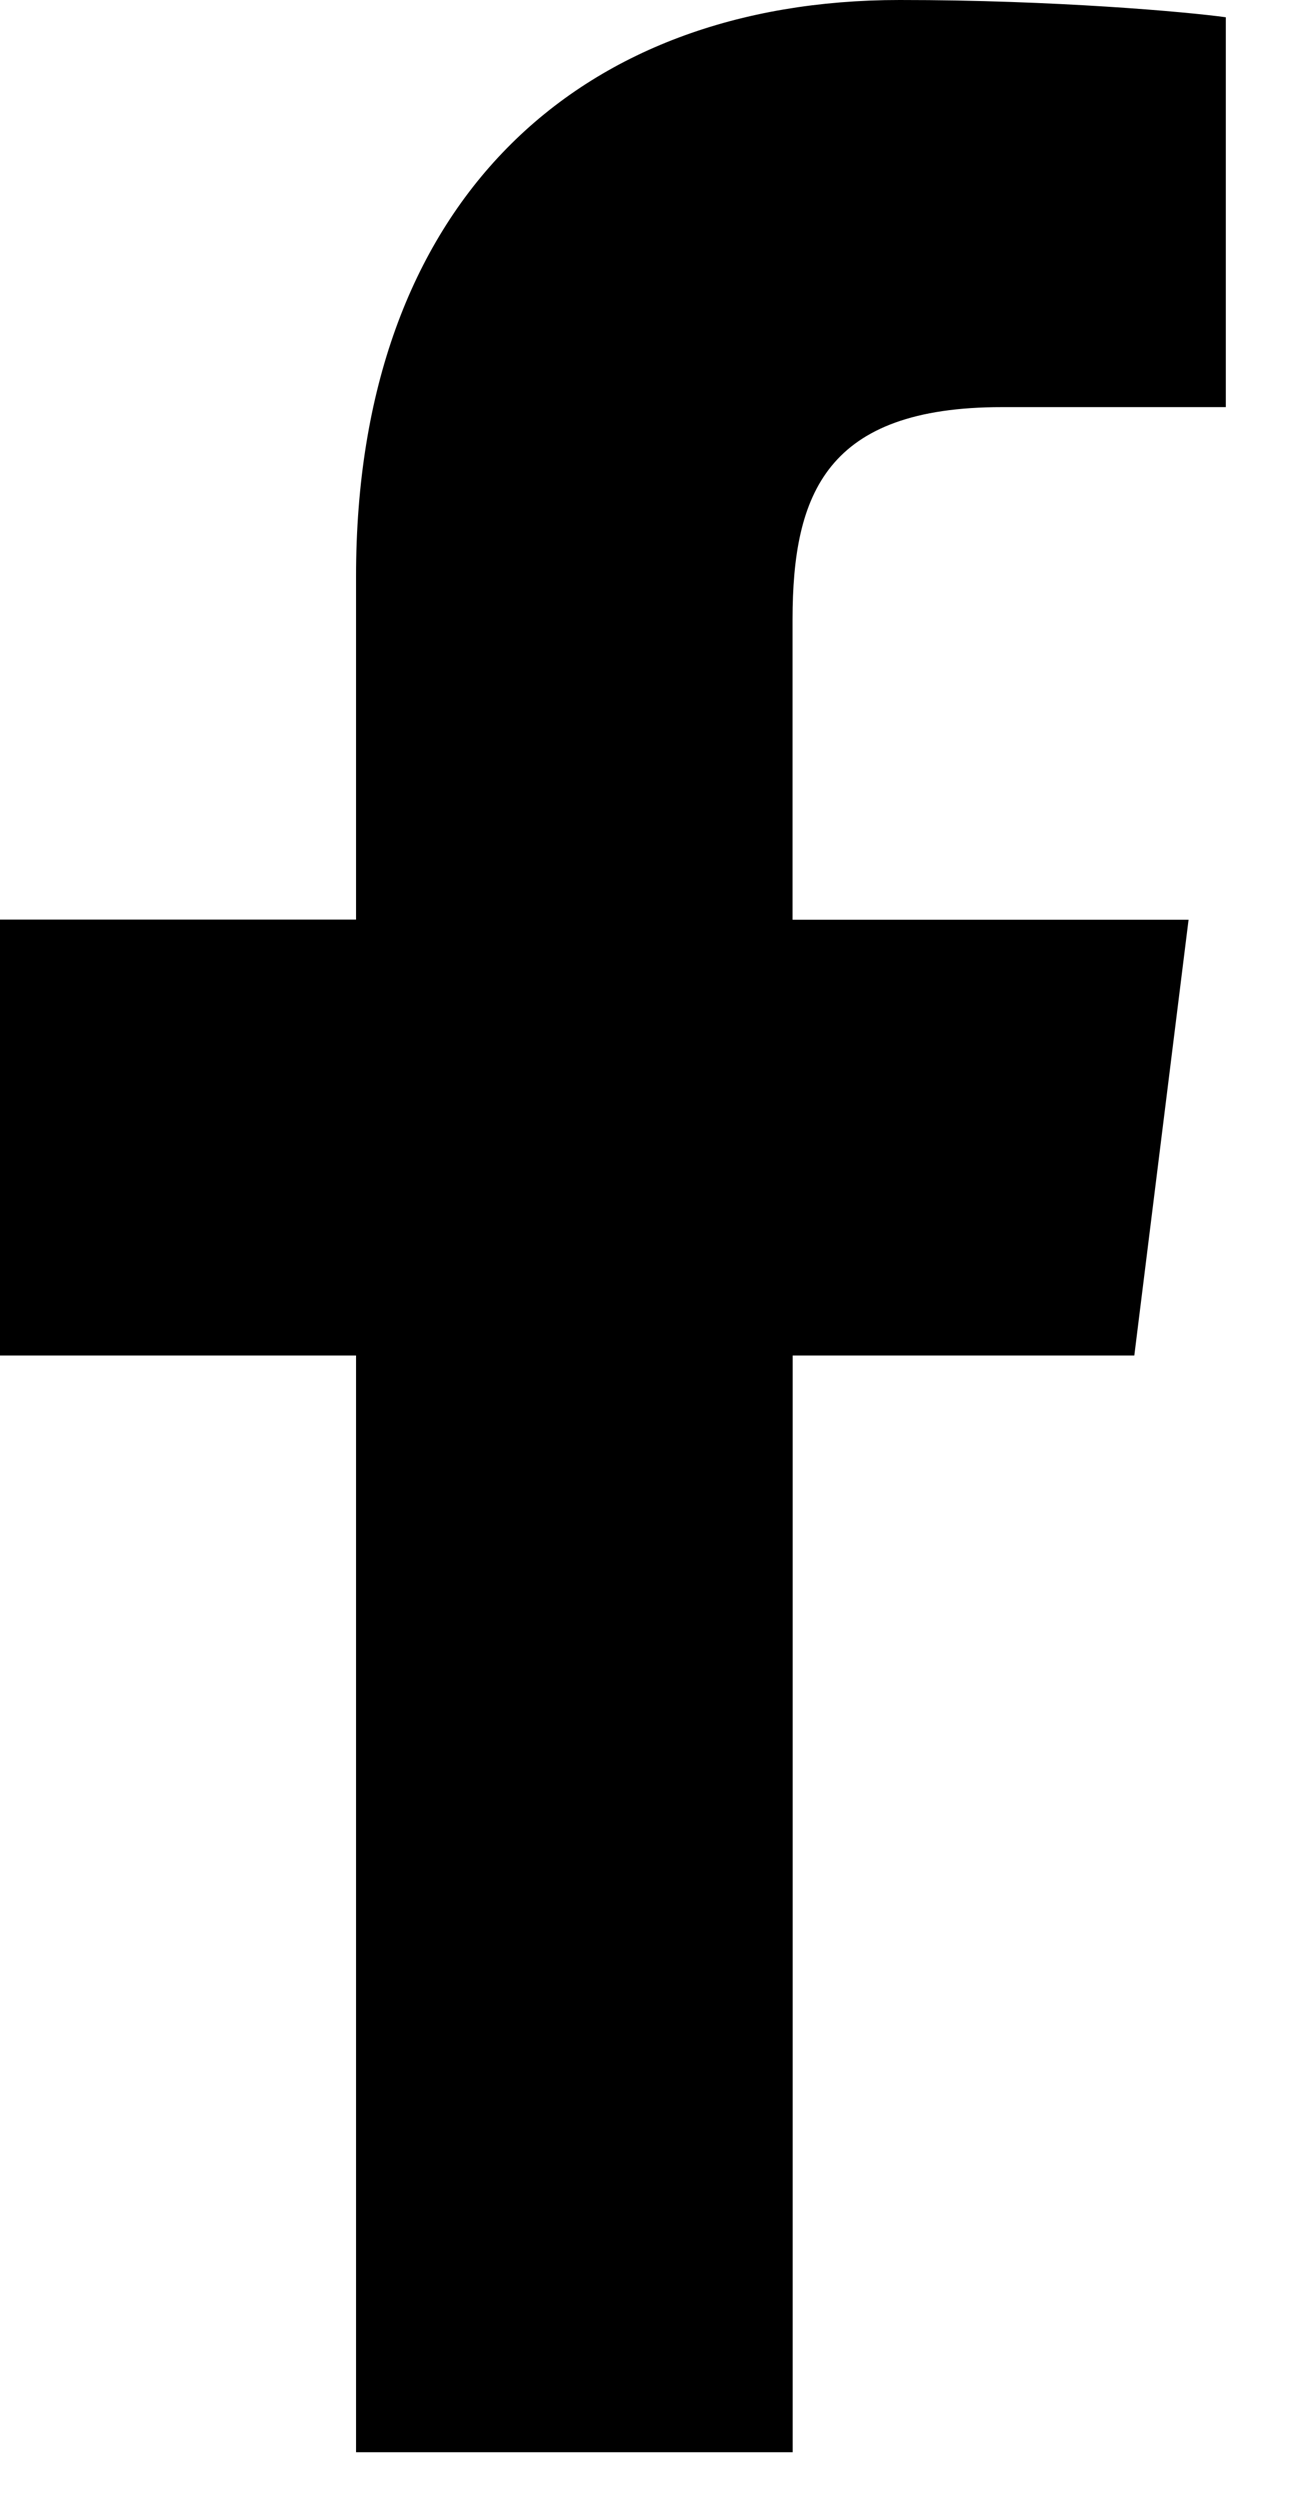
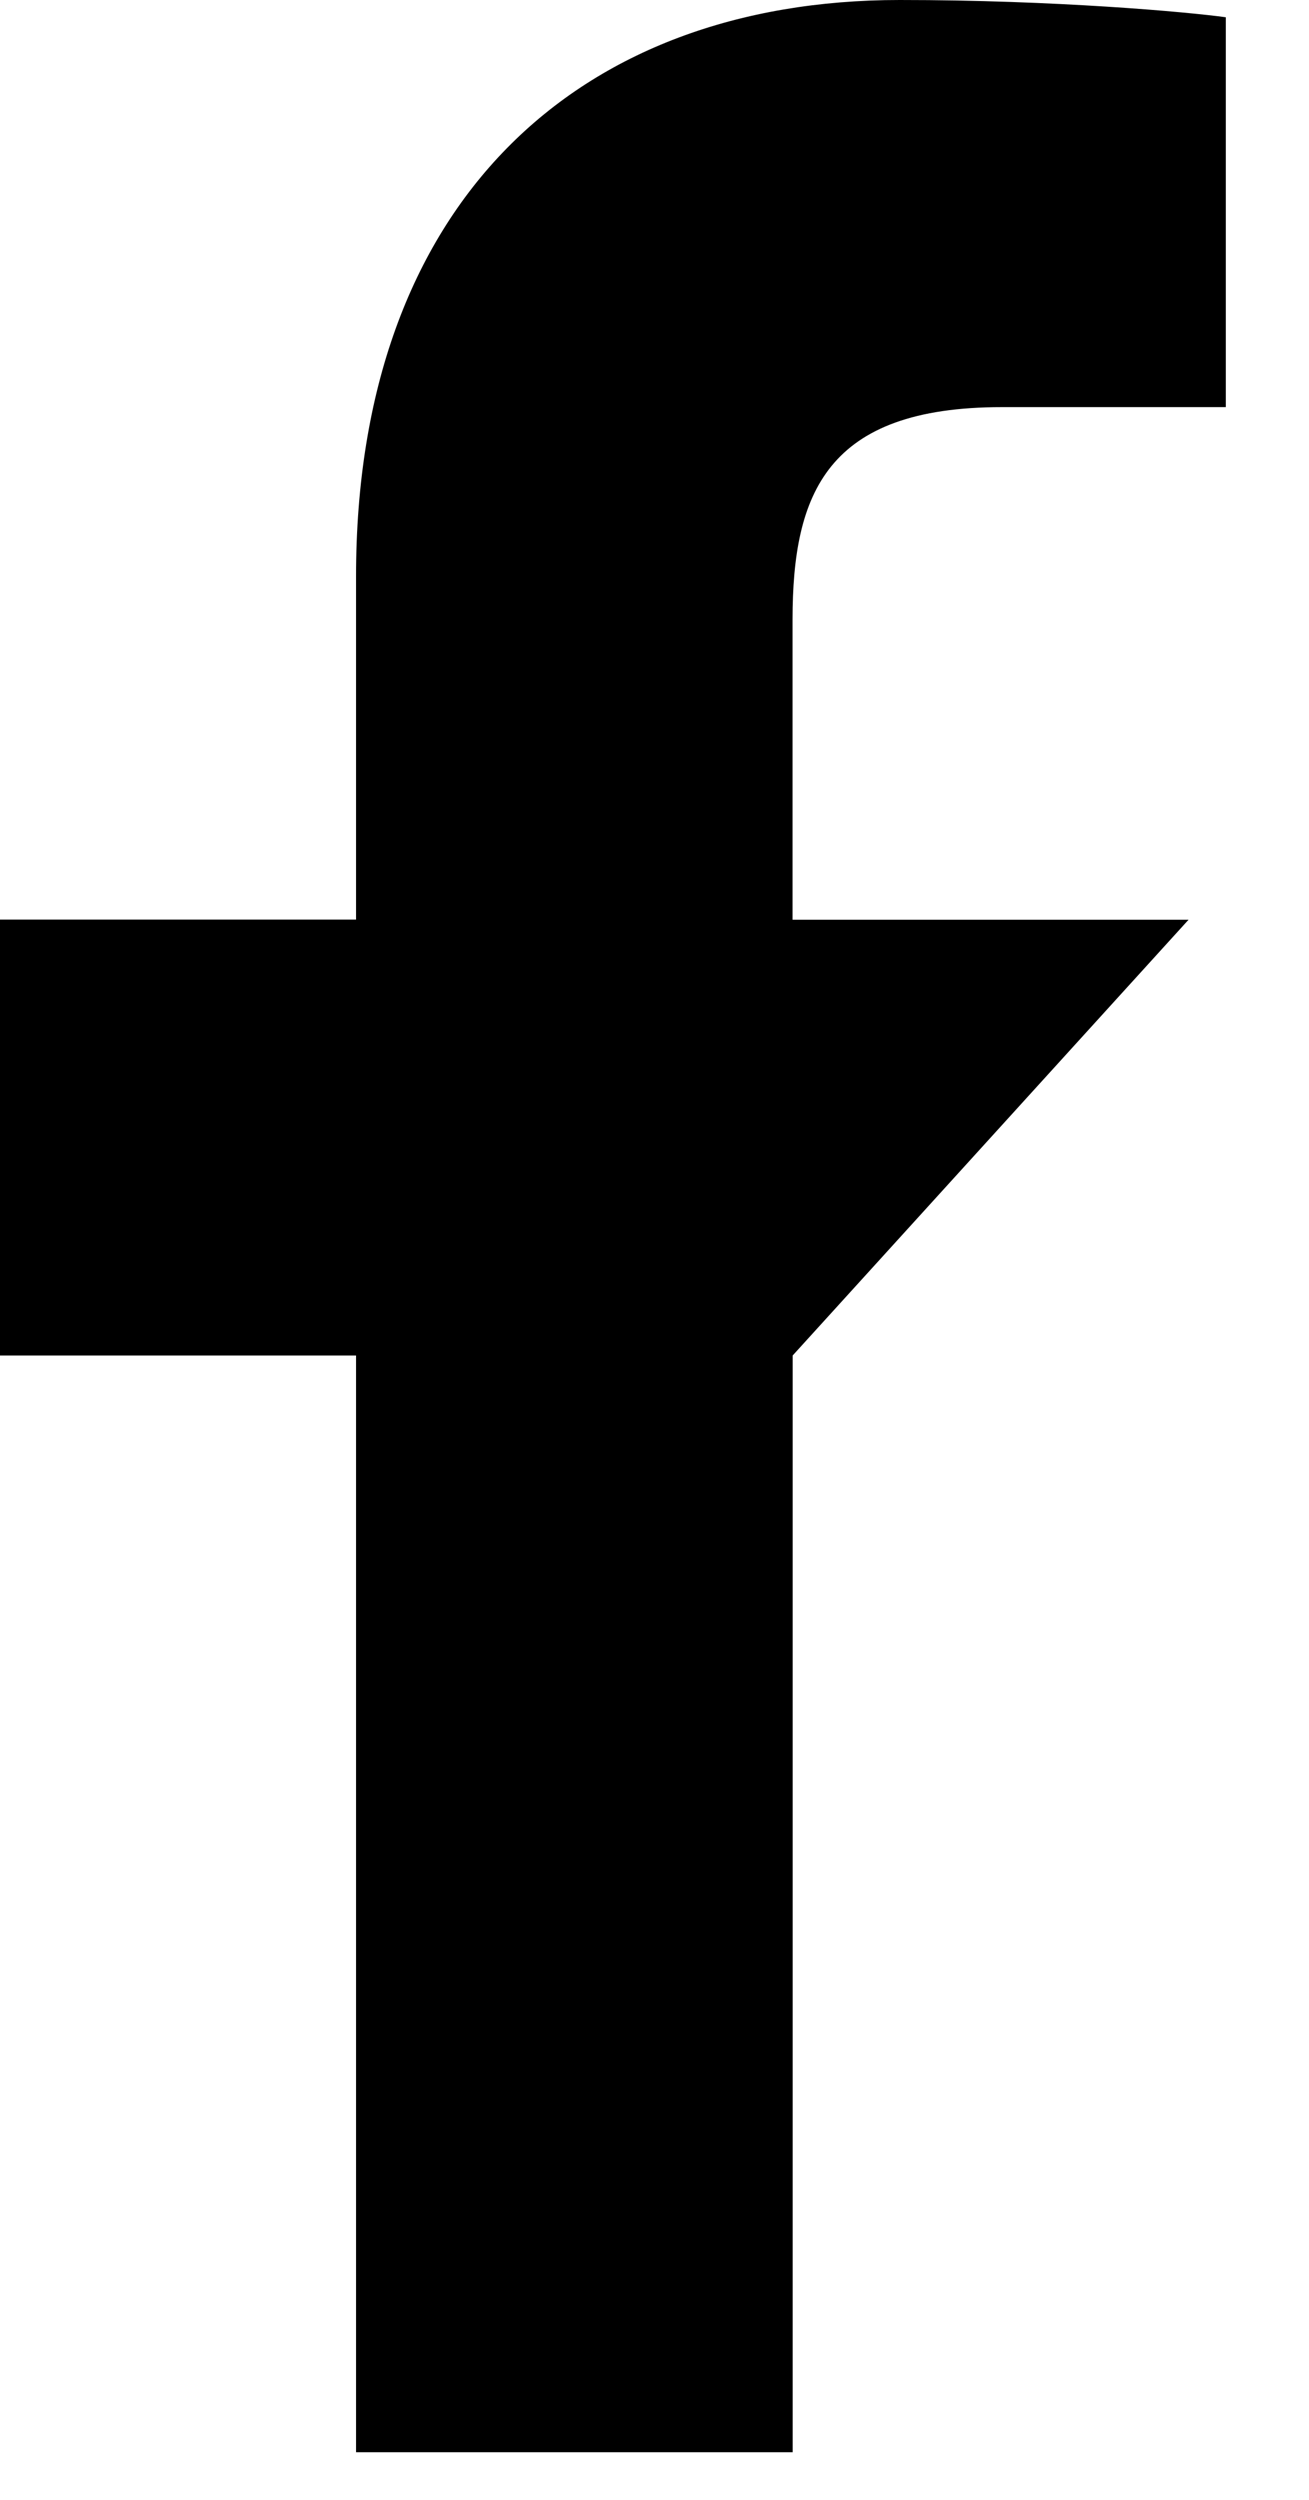
<svg xmlns="http://www.w3.org/2000/svg" width="11" height="21" viewBox="0 0 11 21" fill="none">
-   <path d="M8.42 3.42H10.301V0.145C9.976 0.1 8.861 0 7.561 0C4.85 0 2.992 1.706 2.992 4.84V7.725H0V11.387H2.992V20.6H6.661V11.387H9.532L9.988 7.726H6.66V5.203C6.661 4.145 6.946 3.42 8.42 3.42Z" fill="#000000" />
+   <path d="M8.42 3.42H10.301V0.145C9.976 0.1 8.861 0 7.561 0C4.85 0 2.992 1.706 2.992 4.84V7.725H0V11.387H2.992V20.6H6.661V11.387L9.988 7.726H6.66V5.203C6.661 4.145 6.946 3.42 8.42 3.42Z" fill="#000000" />
</svg>